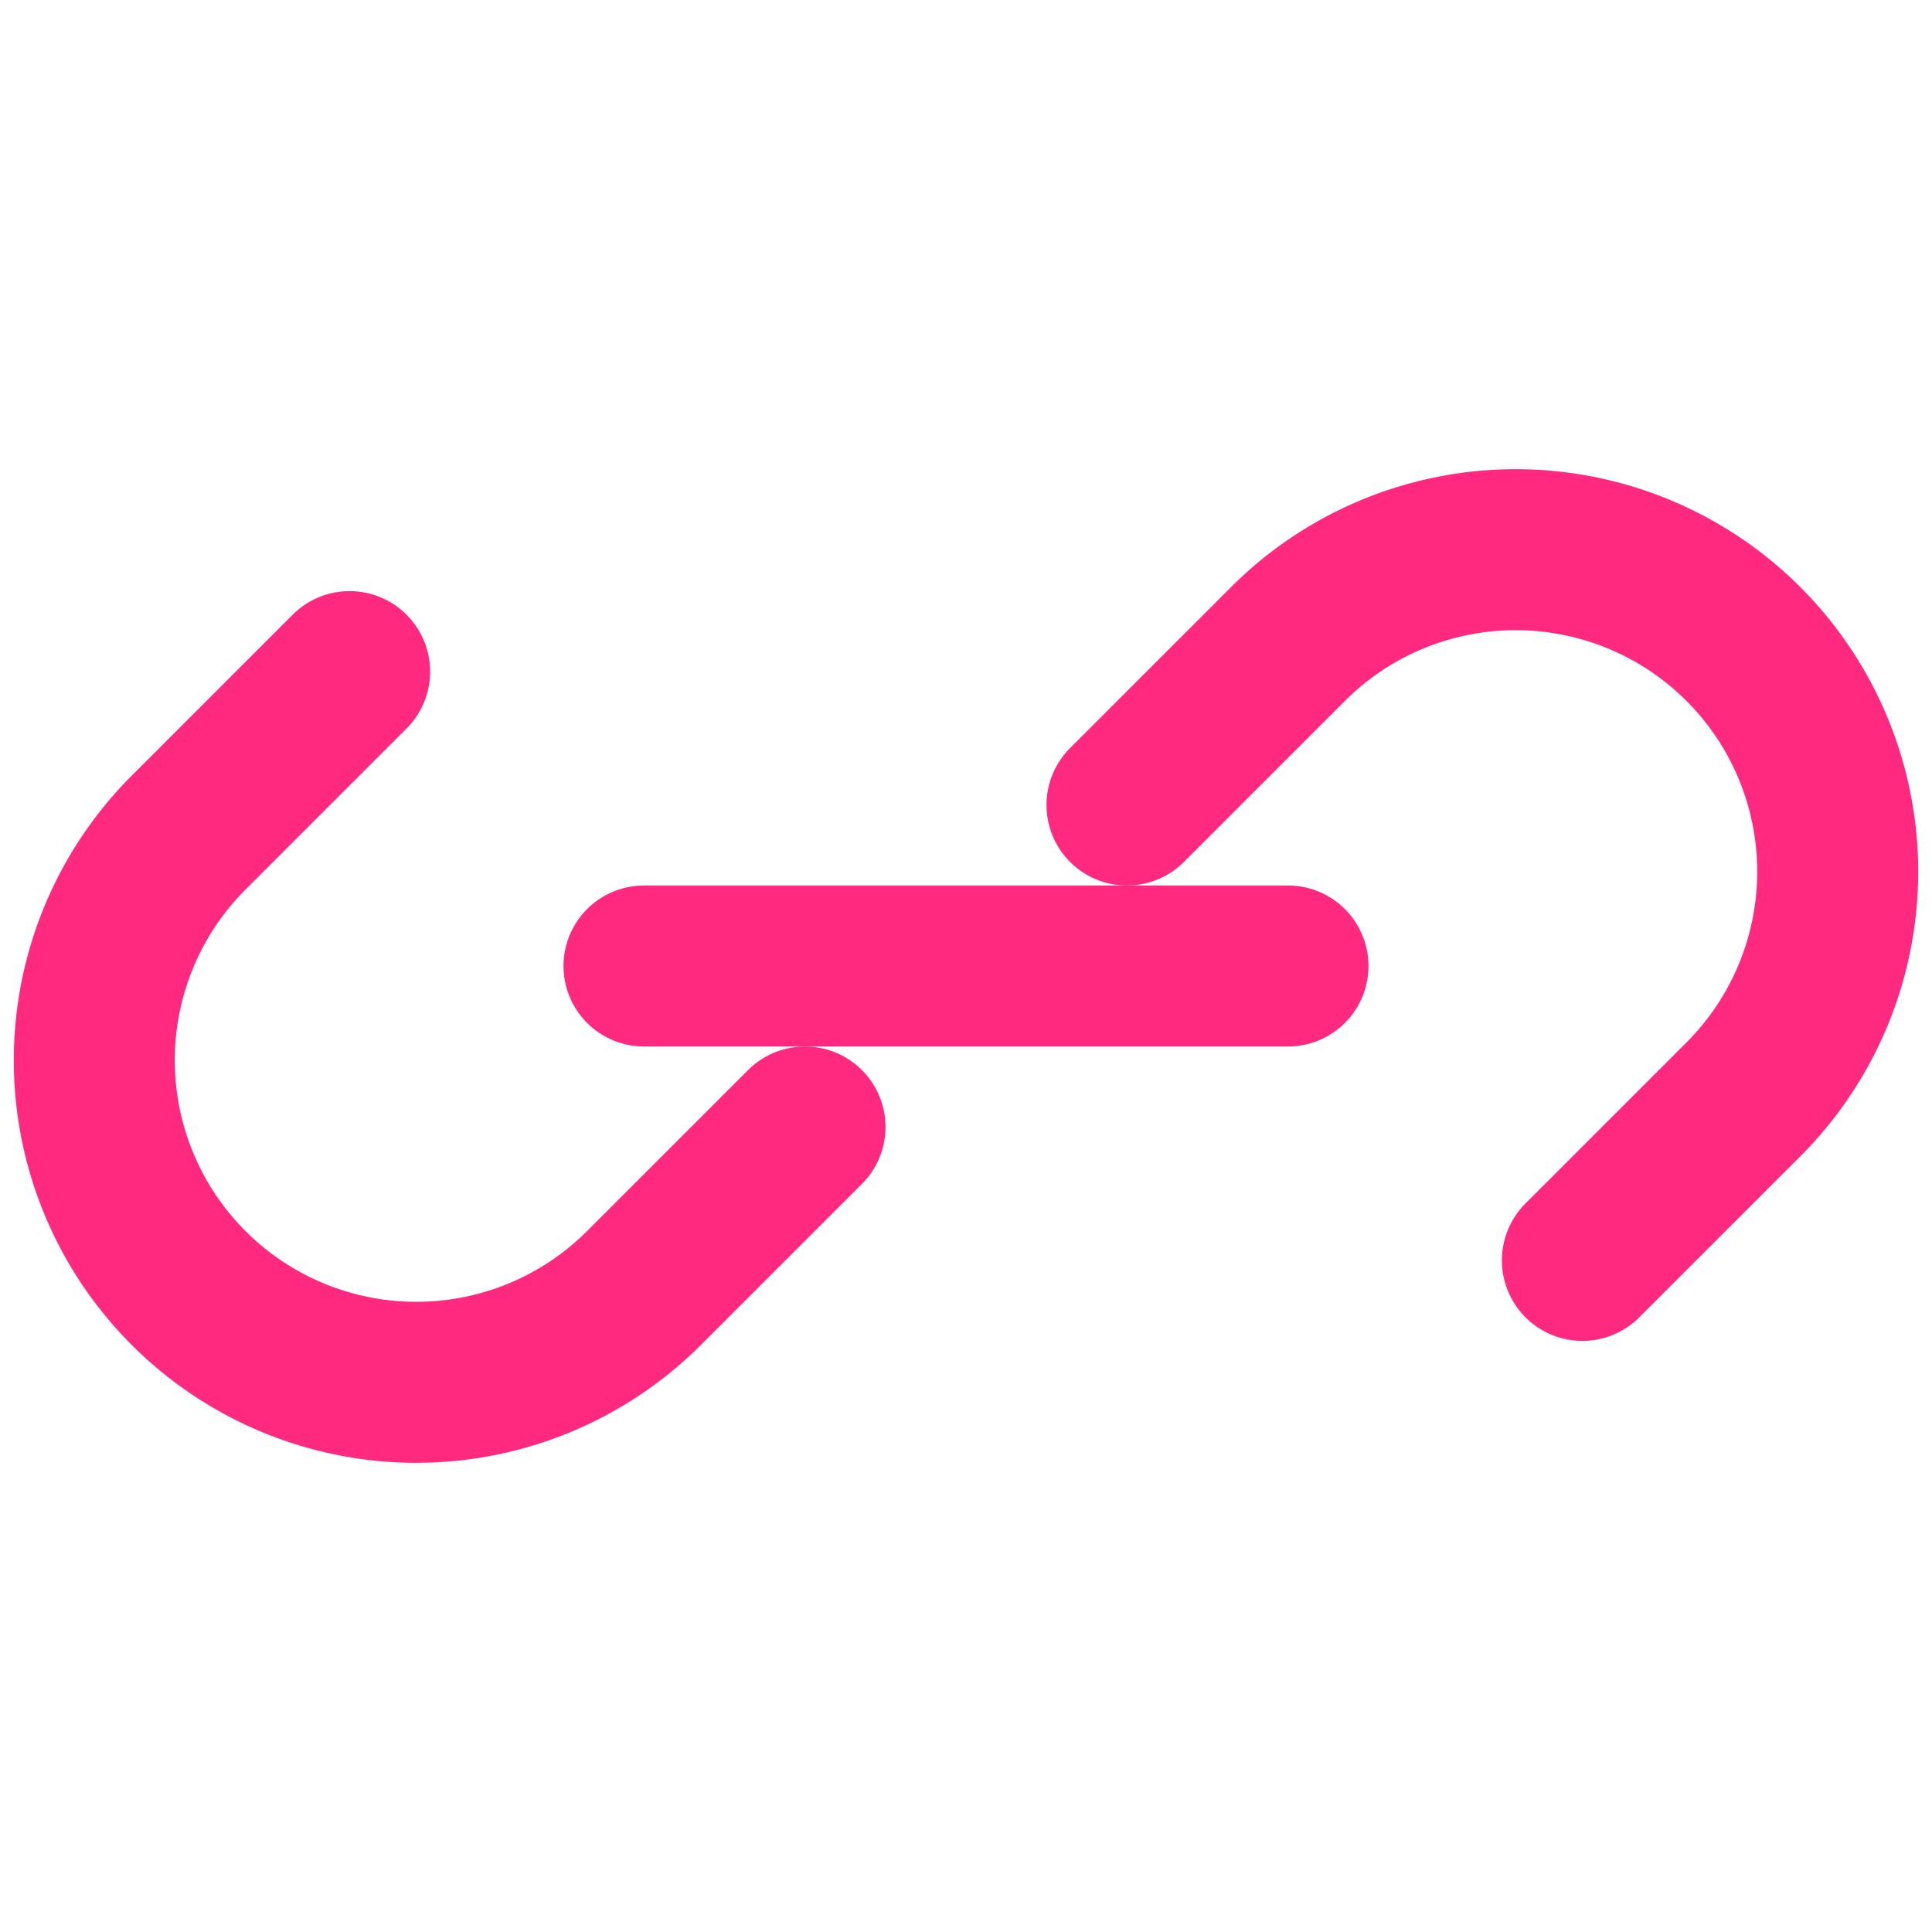
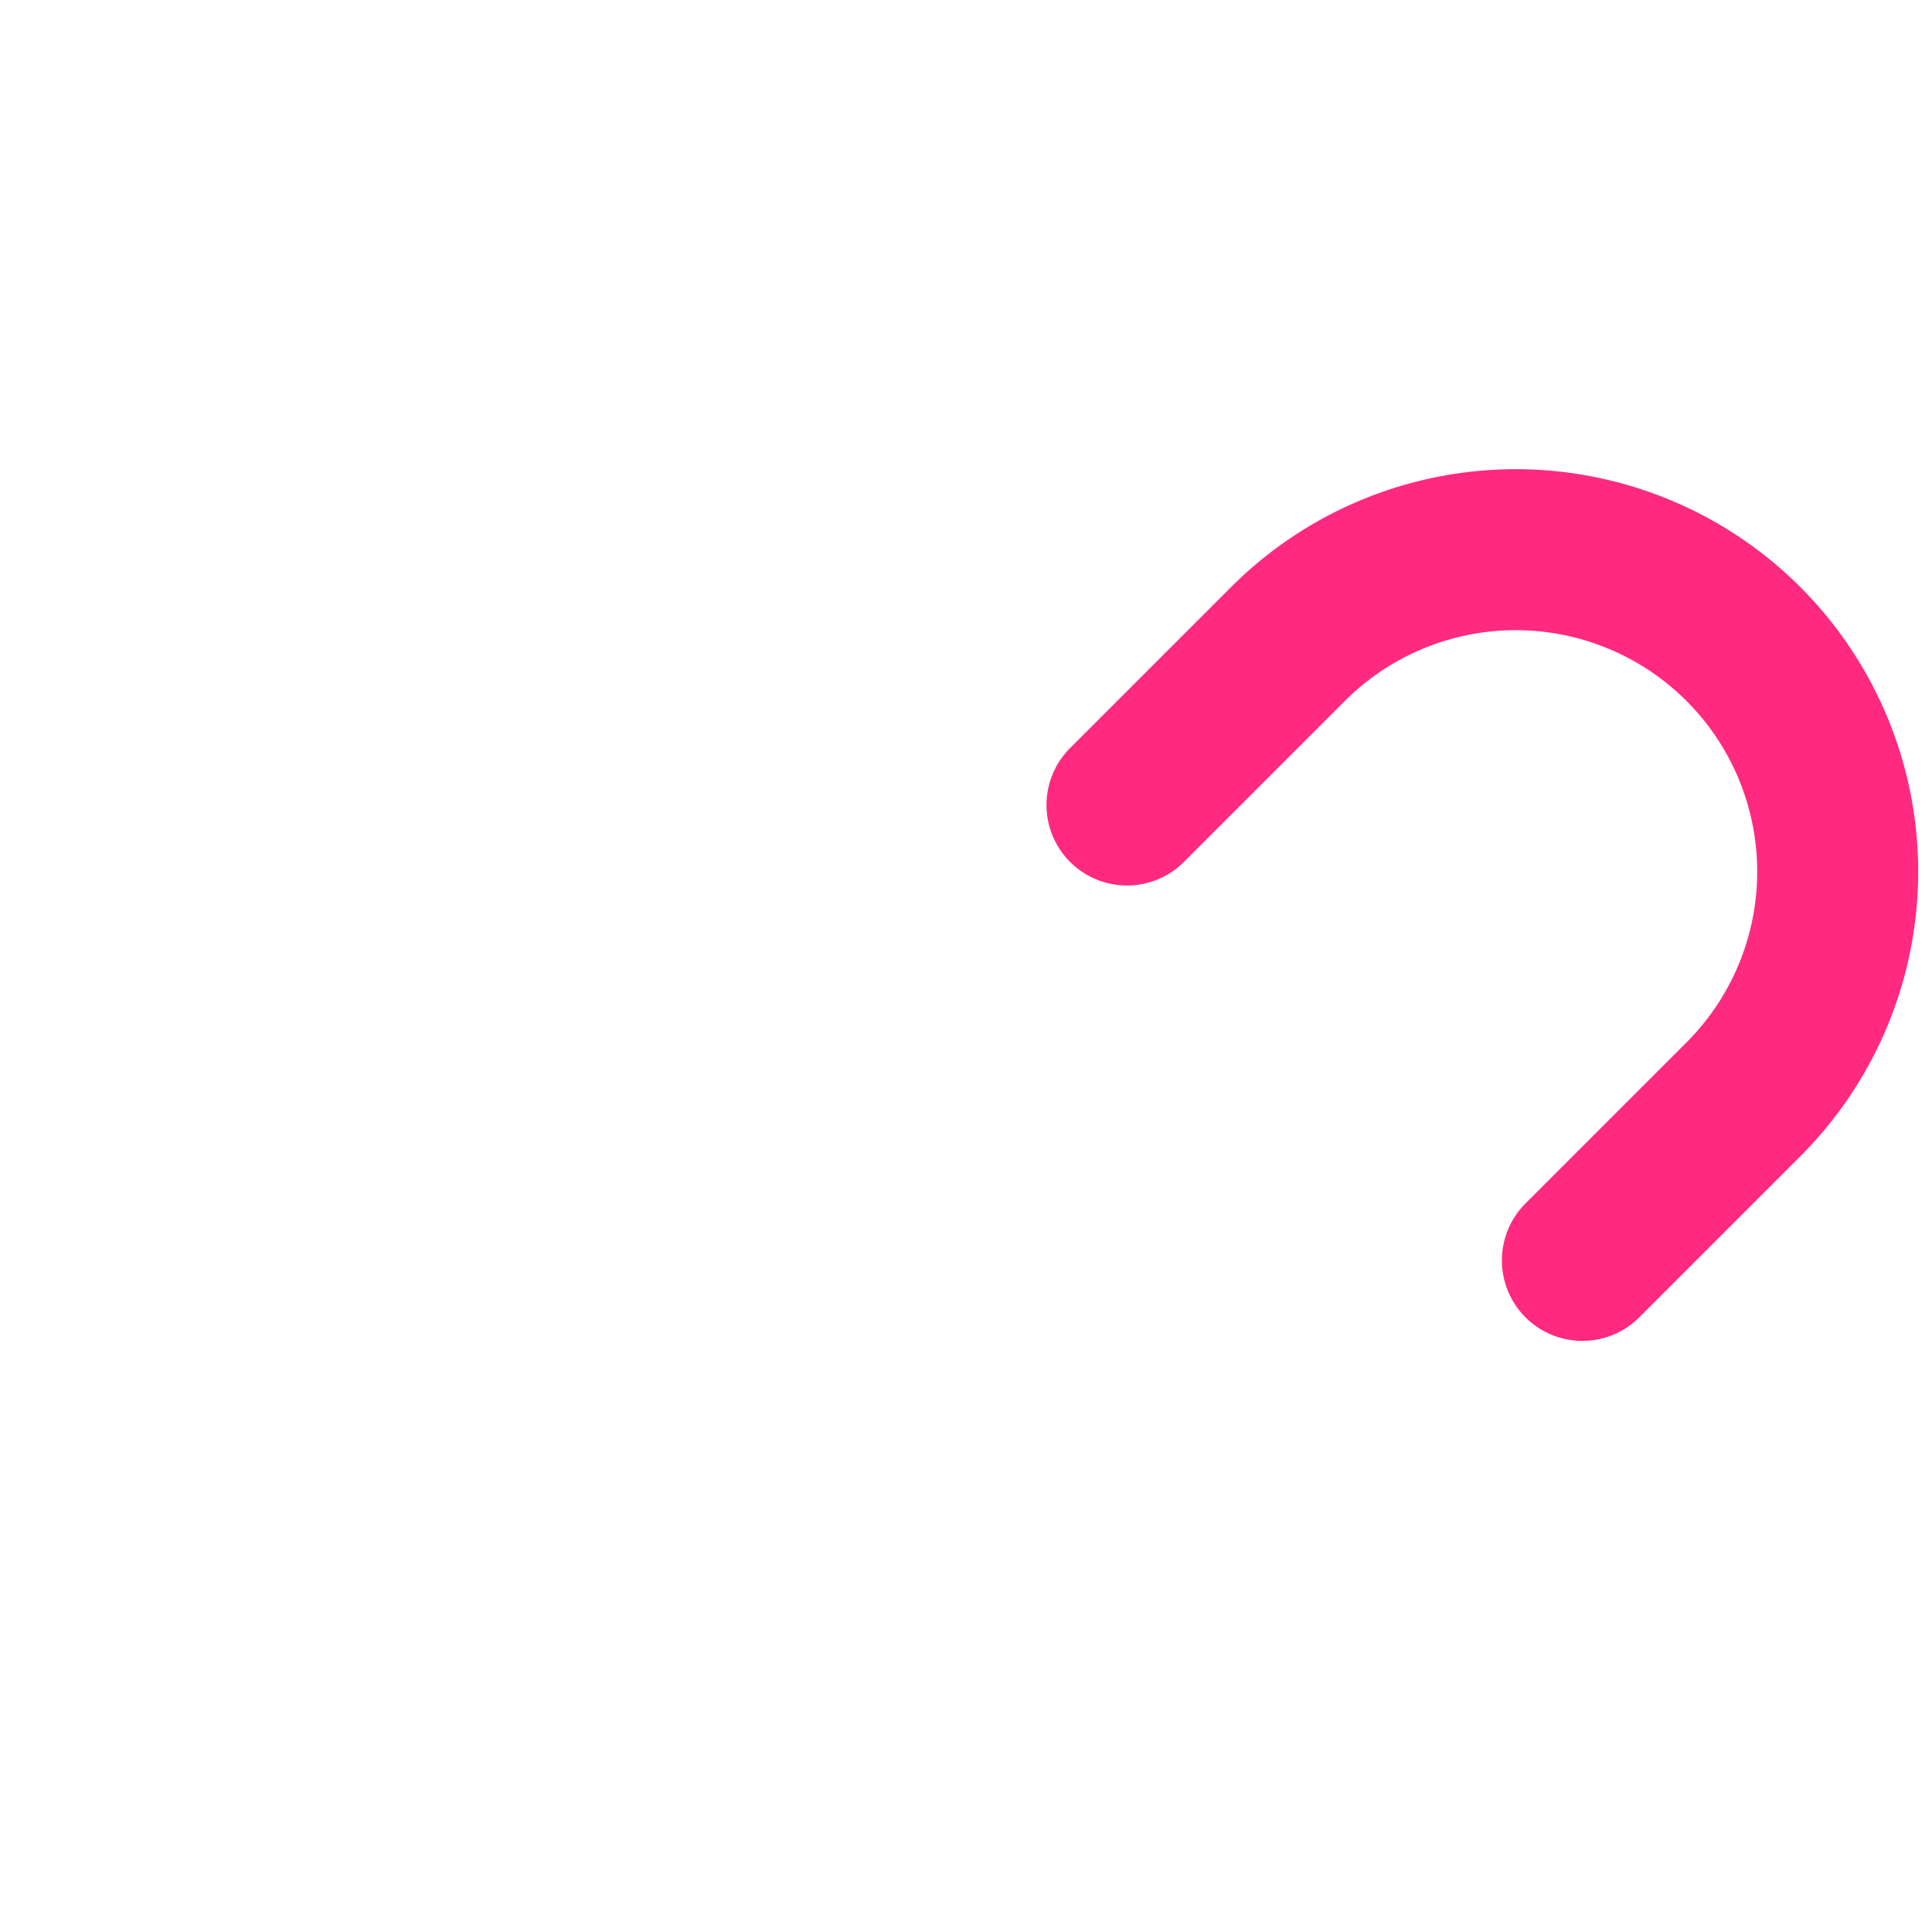
<svg xmlns="http://www.w3.org/2000/svg" width="64" height="64" viewBox="0 0 24 24" fill="none">
-   <path d="M10 14l-2 2a4 4 0 1 1-5.657-5.657l2-2" stroke="#ff2a7f" stroke-width="2" stroke-linecap="round" />
  <path d="M14 10l2-2a4 4 0 1 1 5.657 5.657l-2 2" stroke="#ff2a7f" stroke-width="2" stroke-linecap="round" />
-   <path d="M8 12h8" stroke="#ff2a7f" stroke-width="2" stroke-linecap="round" />
</svg>